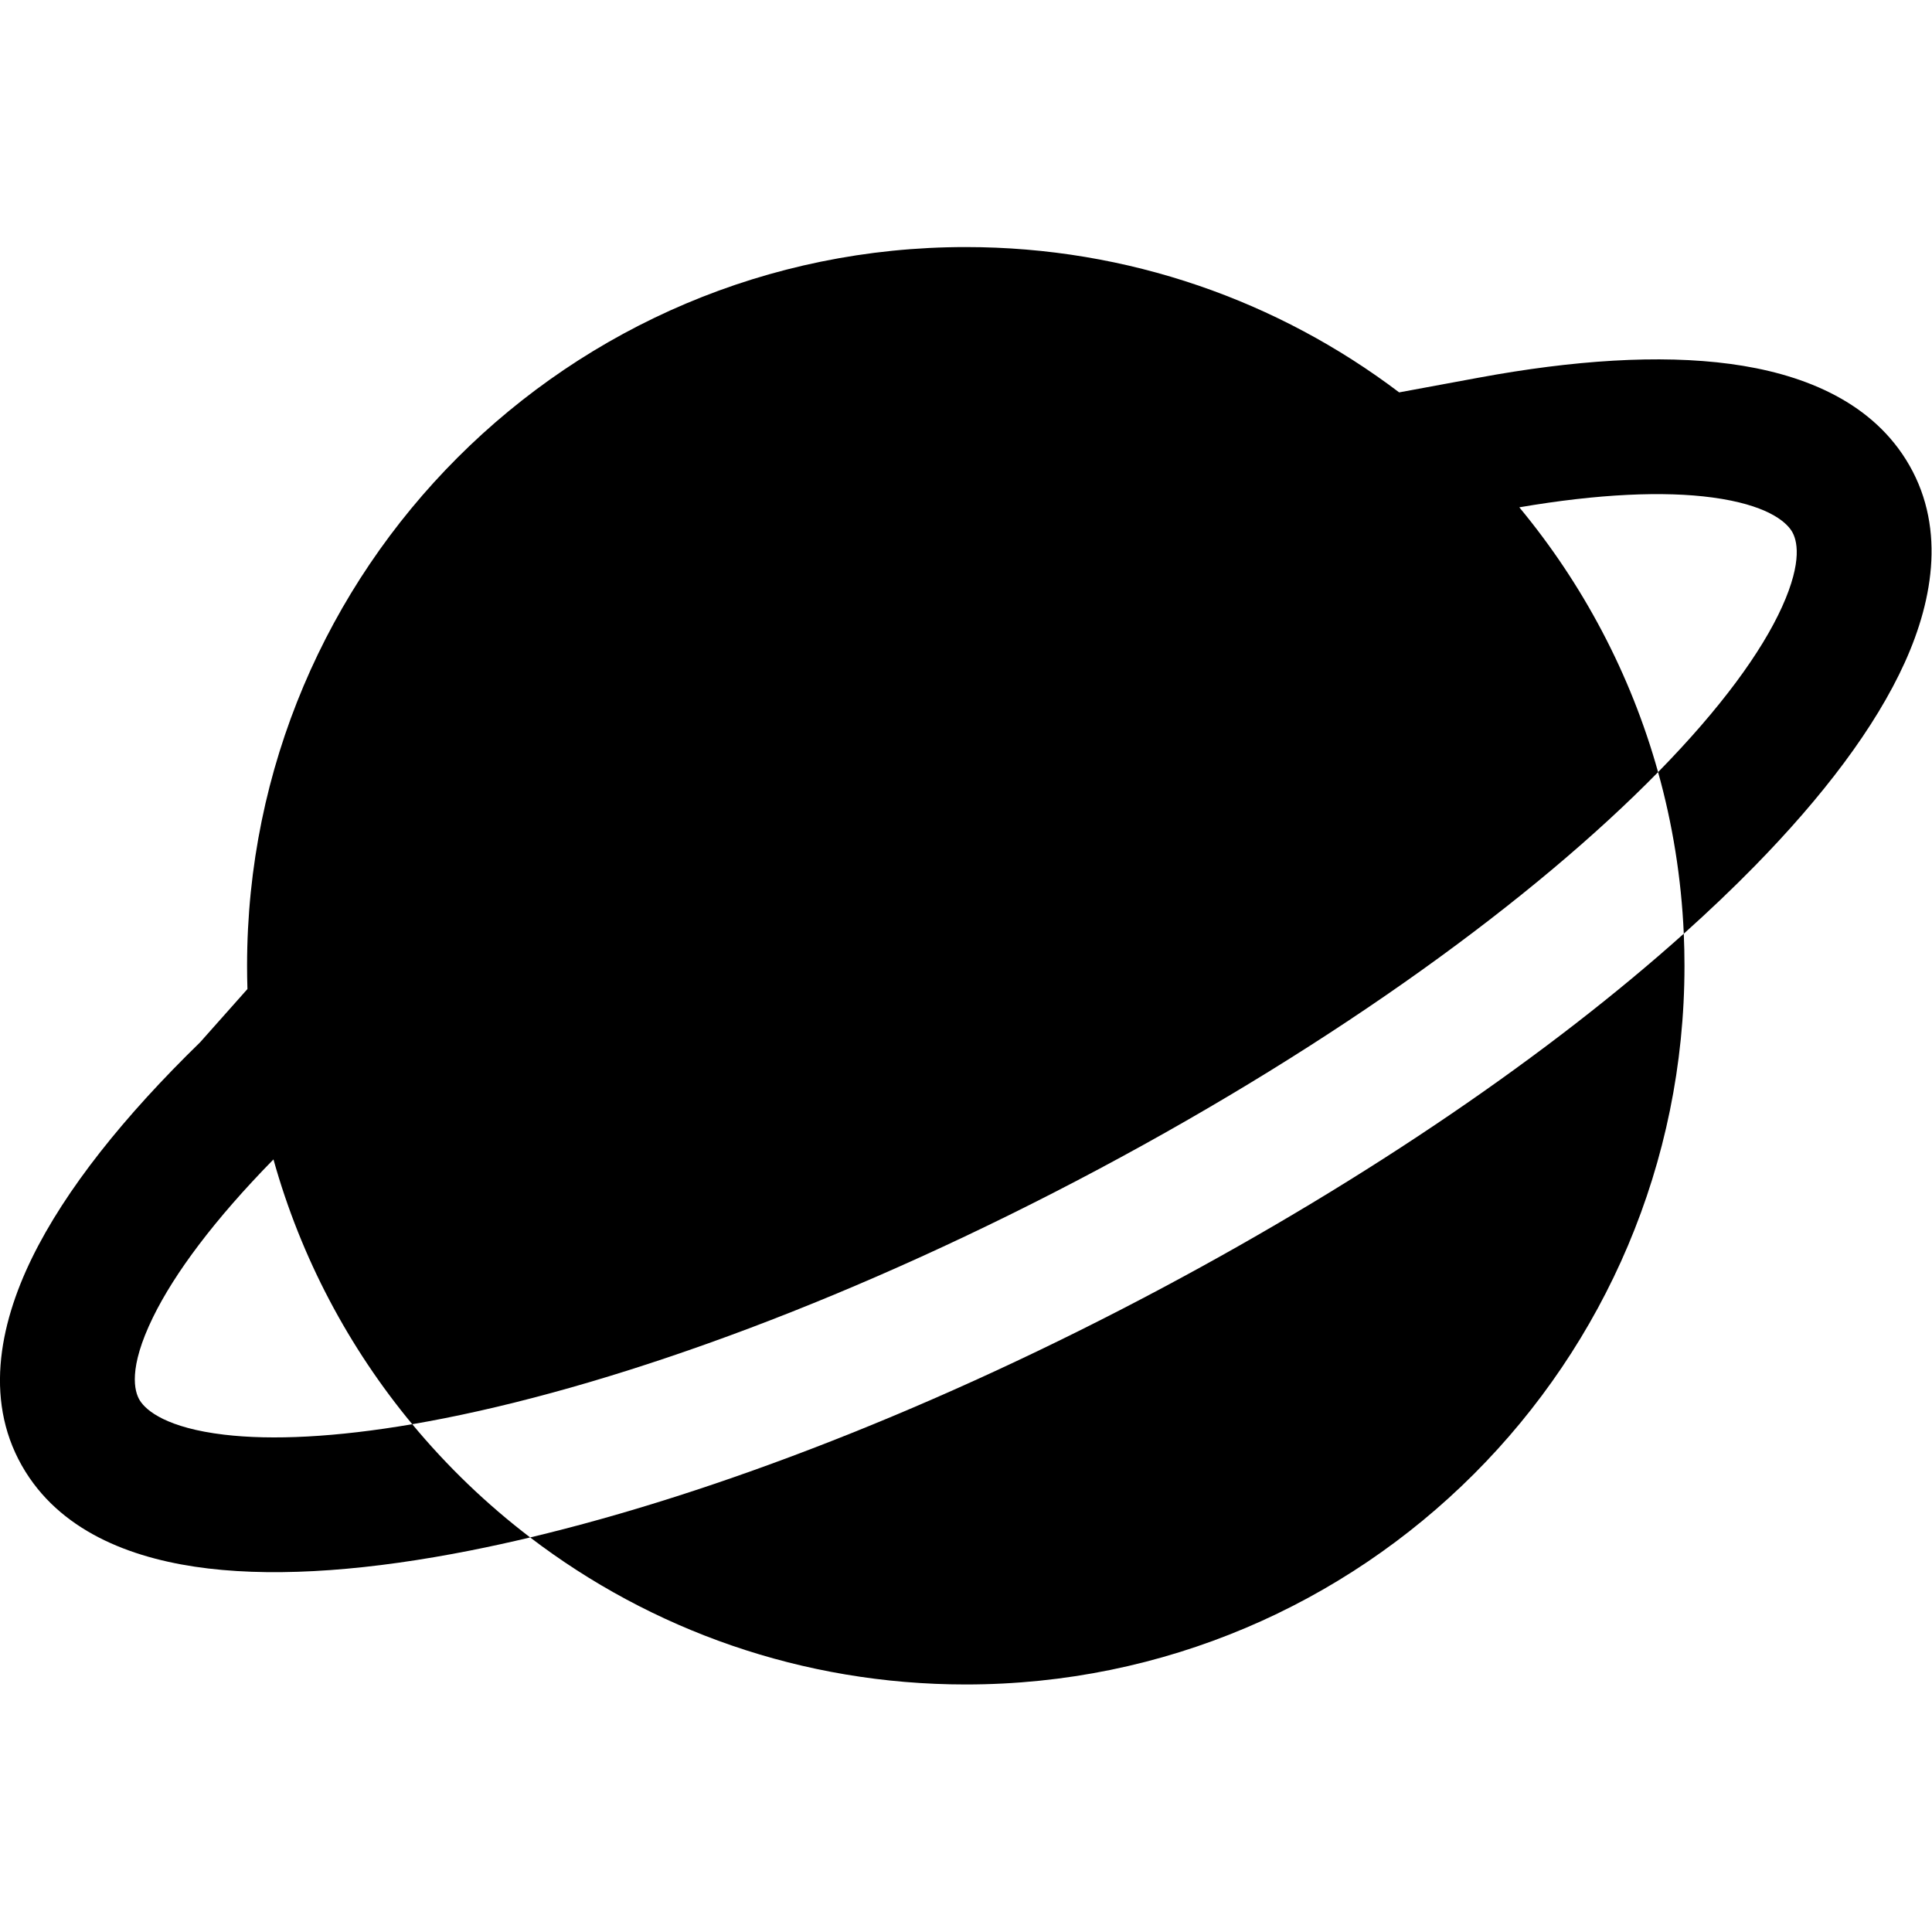
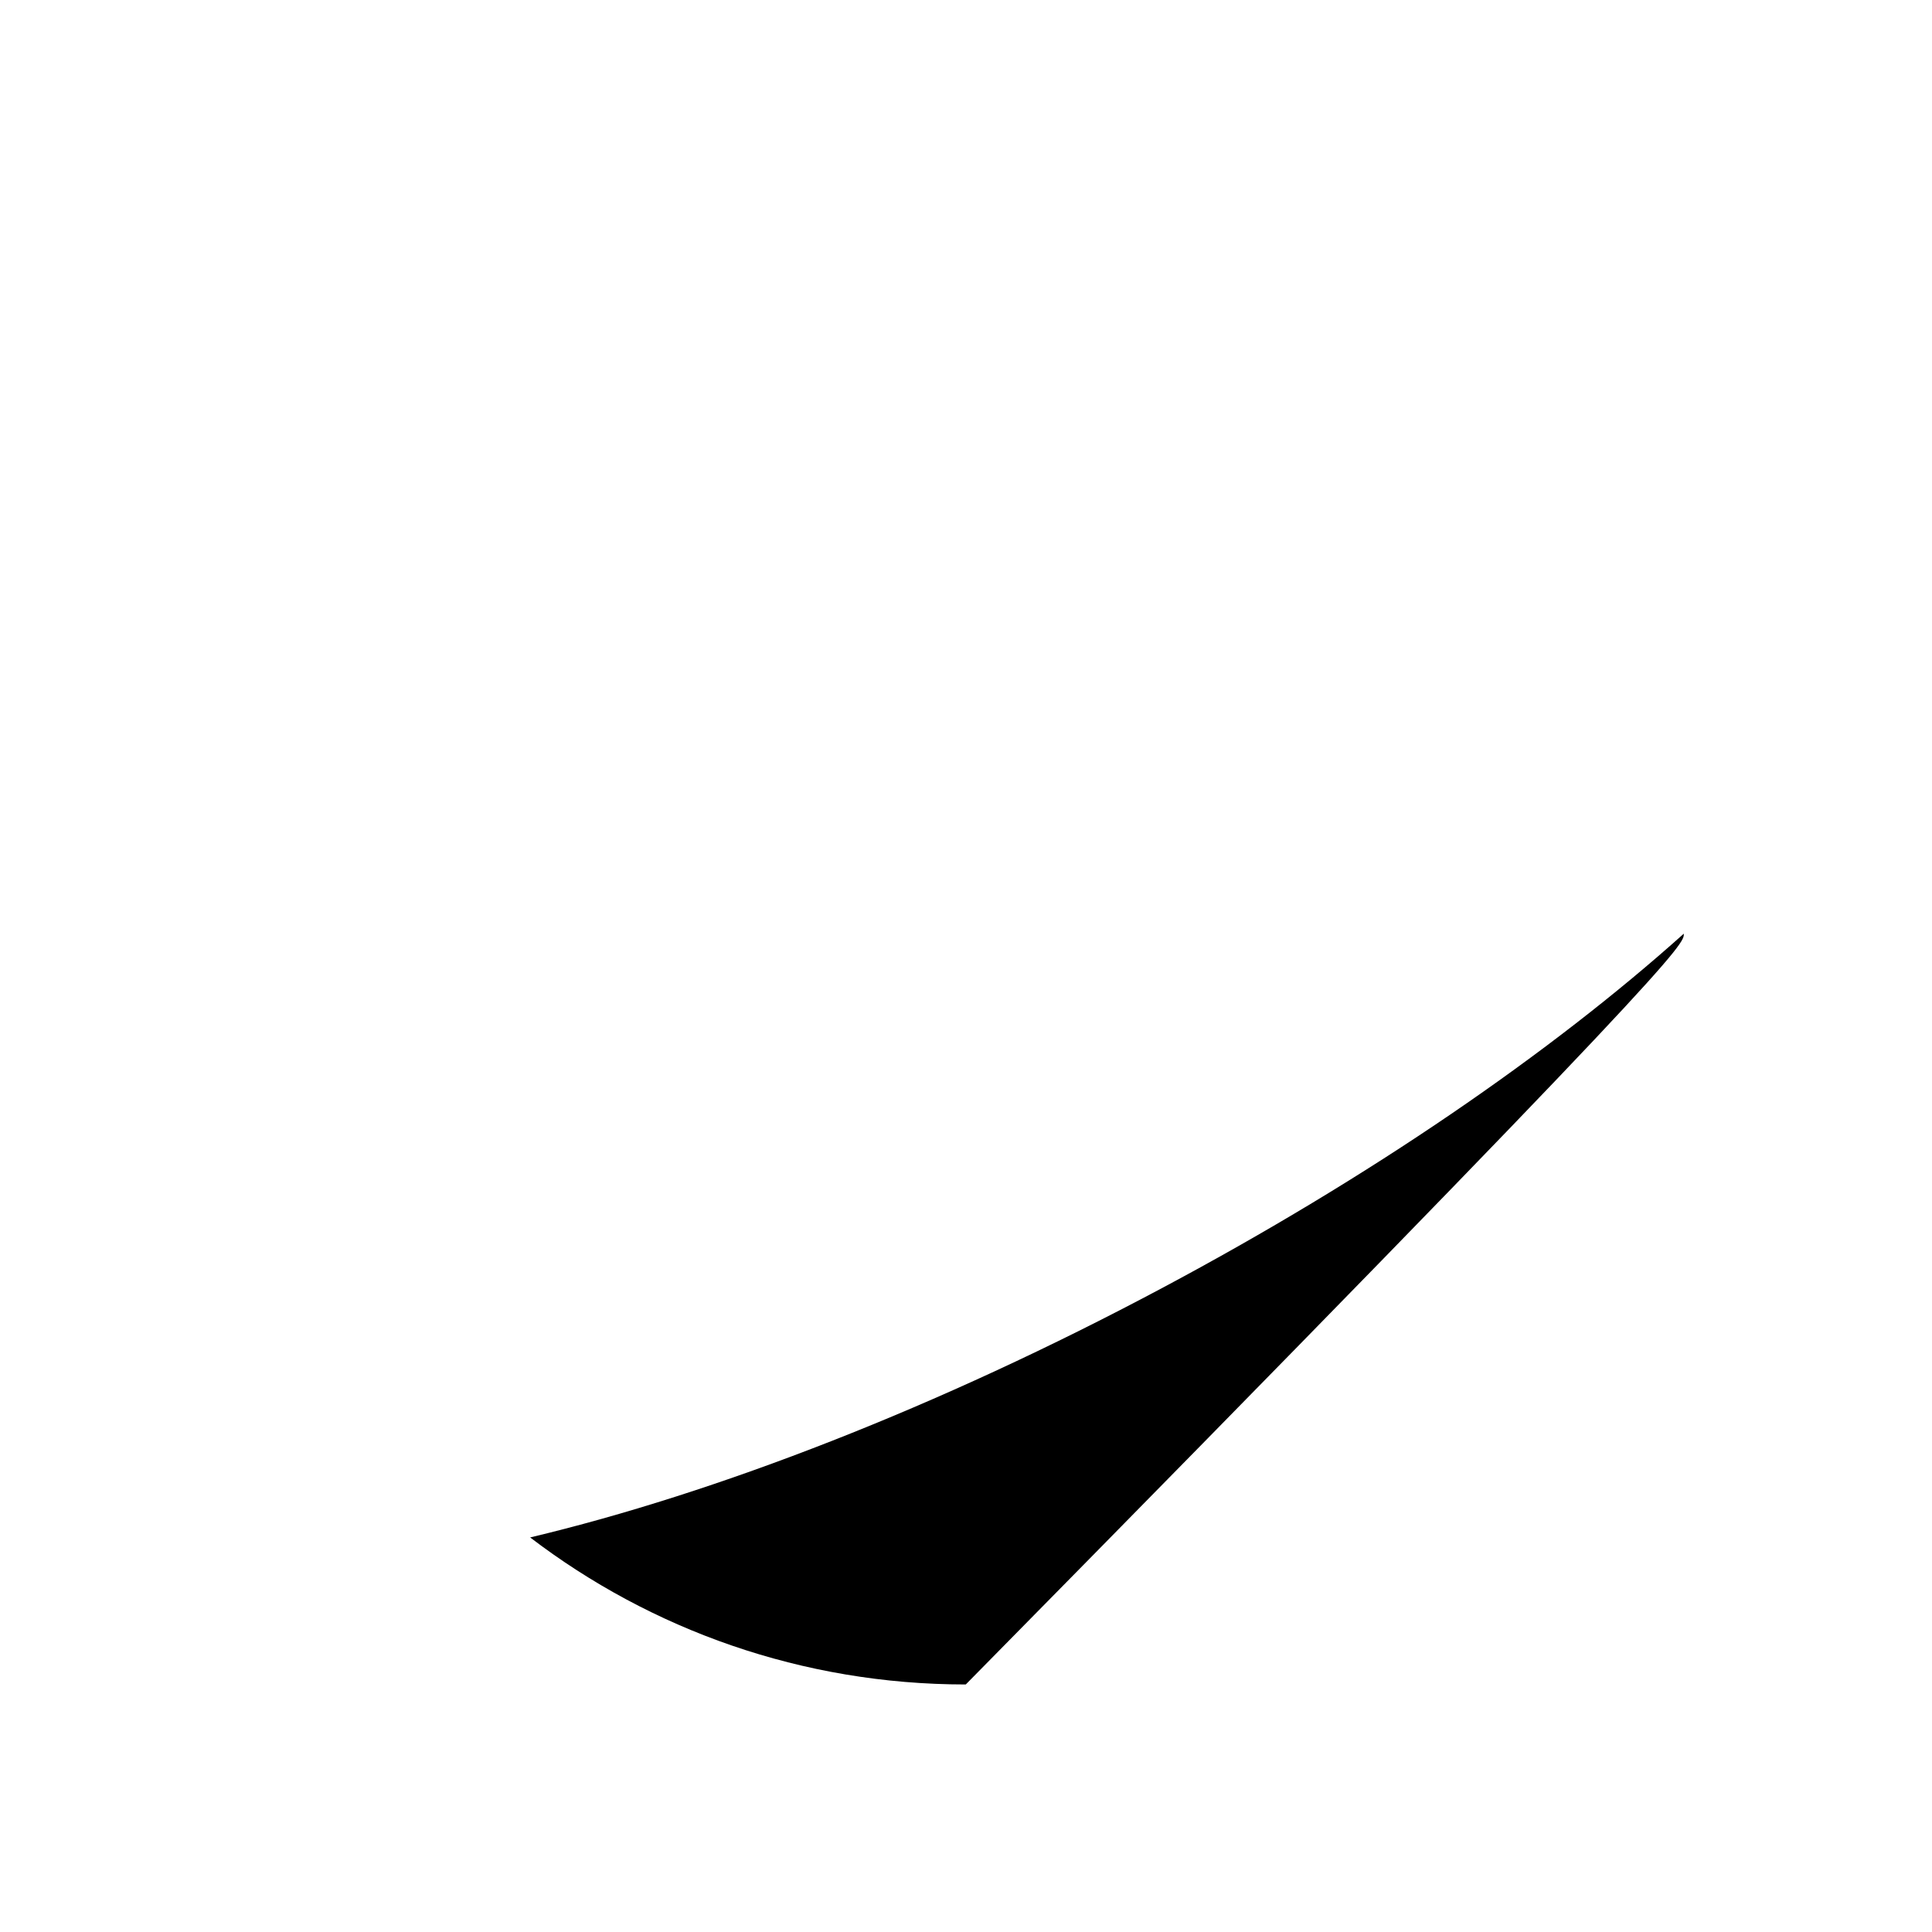
<svg xmlns="http://www.w3.org/2000/svg" width="100%" height="100%" viewBox="0 0 800 800" version="1.1" xml:space="preserve" style="fill-rule:evenodd;clip-rule:evenodd;stroke-linejoin:round;stroke-miterlimit:2;">
  <g transform="matrix(1.116,0,0,1.116,-46.492,-46.496)">
-     <path d="M666.407,388.1C675.82,379.663 684.597,371.297 692.687,363.04C717.817,337.393 737.447,311.689 748.423,287.435C759.223,263.567 763.707,235.958 748.83,212.182C734.837,189.814 709.323,180.137 683.647,176.689C657.28,173.148 625.31,175.332 590.413,181.777L560.803,187.252C516.097,153.41 460.393,133.333 400,133.333C252.724,133.333 133.333,252.724 133.333,400C133.333,402.89 133.379,405.767 133.47,408.633L115.895,428.407C87.915,455.643 65.988,482.917 53.487,508.503C41.286,533.477 35.474,562.733 51.168,587.817C65.593,610.873 92.244,620.467 118.915,623.633C146.399,626.9 179.821,624.163 216.338,616.93C223.515,615.507 230.862,613.9 238.364,612.113C222.238,599.807 207.557,585.703 194.62,570.1C166.208,574.96 142.639,576.1 124.814,573.983C103.723,571.477 95.983,565.177 93.555,561.297C91.473,557.97 89.171,549.367 98.412,530.453C106.446,514.01 121.346,494.067 143.125,471.85C153.316,508.36 171.081,541.71 194.62,570.1C198.529,569.433 202.53,568.693 206.62,567.883C273.987,554.533 360.393,522.833 449.273,475.48C538.127,428.143 610.89,375.05 656.873,328.148C646.683,291.638 628.917,258.288 605.38,229.898C634.863,224.856 659.043,223.833 676.99,226.244C696.807,228.905 704.103,234.961 706.443,238.702C708.42,241.862 710.623,249.683 702.87,266.822C695.29,283.575 680.09,304.453 656.973,328.048L656.873,328.148C662.233,347.347 665.497,367.417 666.407,388.1Z" style="fill-rule:nonzero;" />
-   </g>
+     </g>
  <g transform="matrix(1.116,0,0,1.116,-46.492,-46.496)">
-     <path d="M400,666.667C547.277,666.667 666.667,547.277 666.667,400C666.667,396.013 666.58,392.047 666.407,388.1C617.023,432.347 550.083,478.427 472.783,519.61C389.73,563.86 307.484,595.65 238.364,612.113C283.209,646.34 339.23,666.667 400,666.667Z" style="fill-rule:nonzero;" />
+     <path d="M400,666.667C666.667,396.013 666.58,392.047 666.407,388.1C617.023,432.347 550.083,478.427 472.783,519.61C389.73,563.86 307.484,595.65 238.364,612.113C283.209,646.34 339.23,666.667 400,666.667Z" style="fill-rule:nonzero;" />
  </g>
</svg>